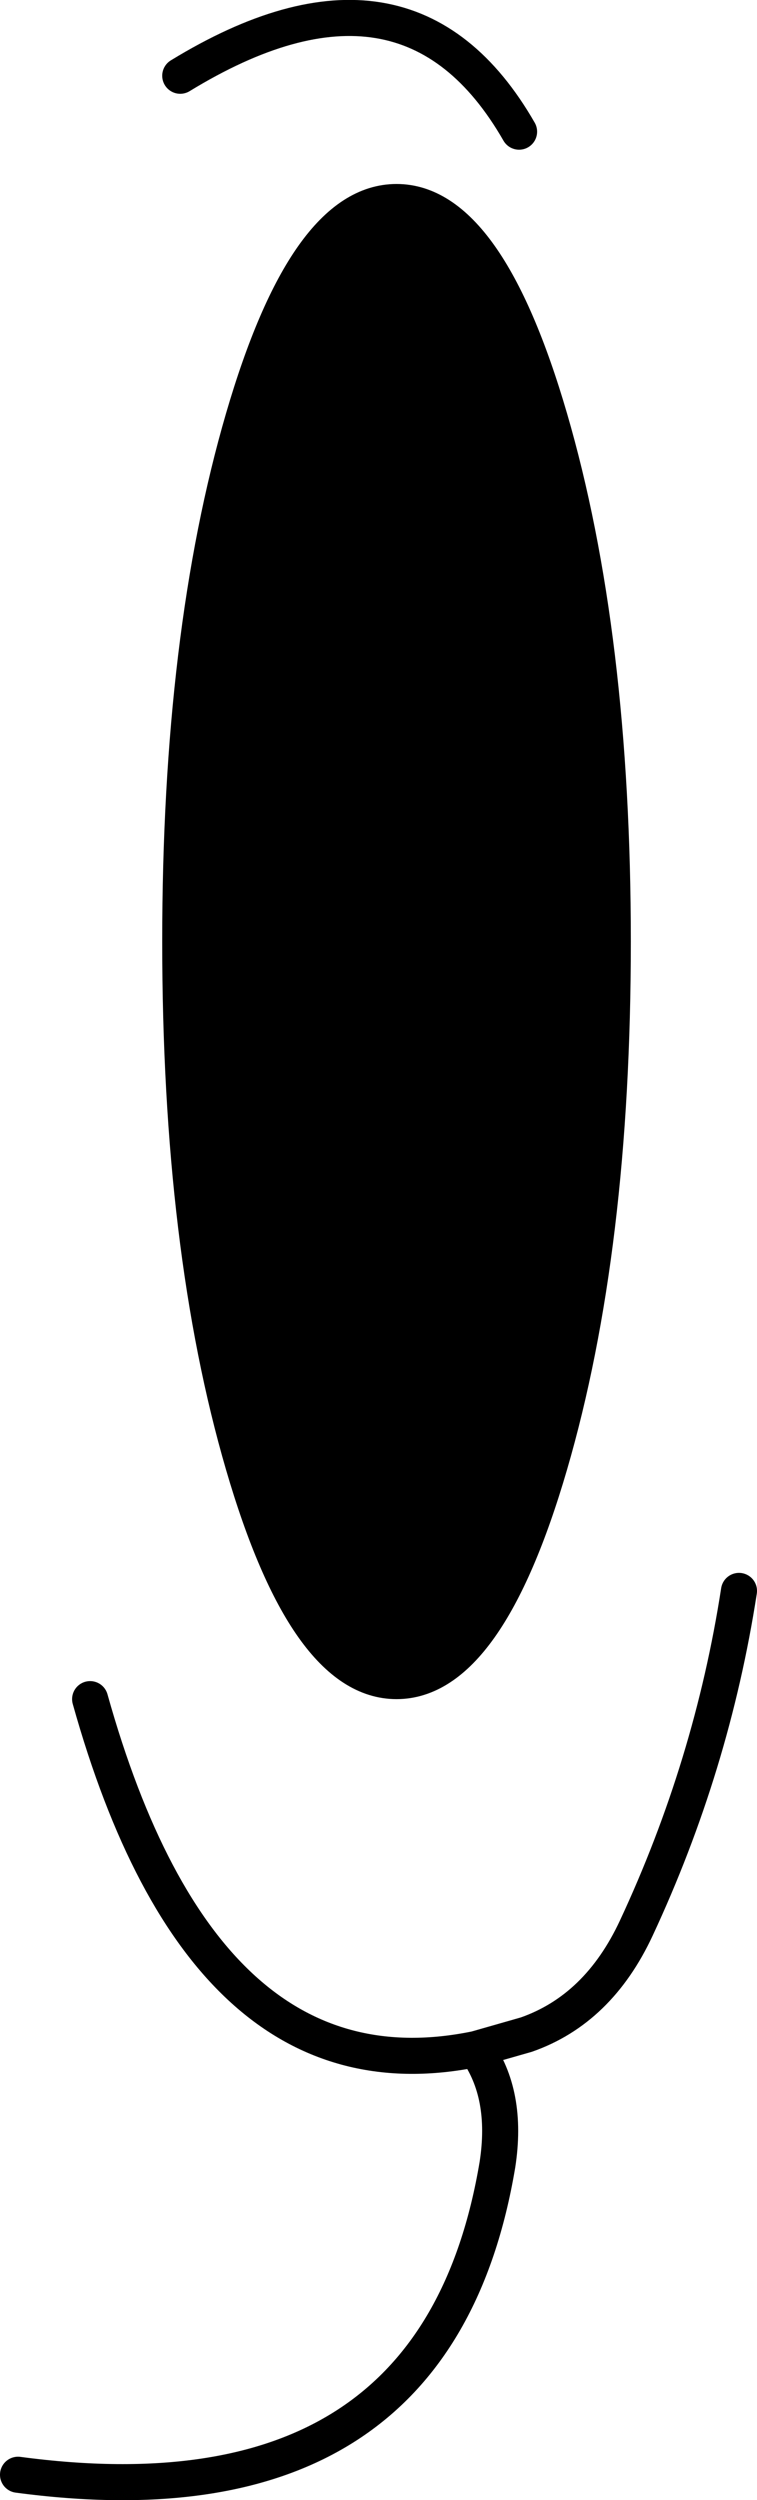
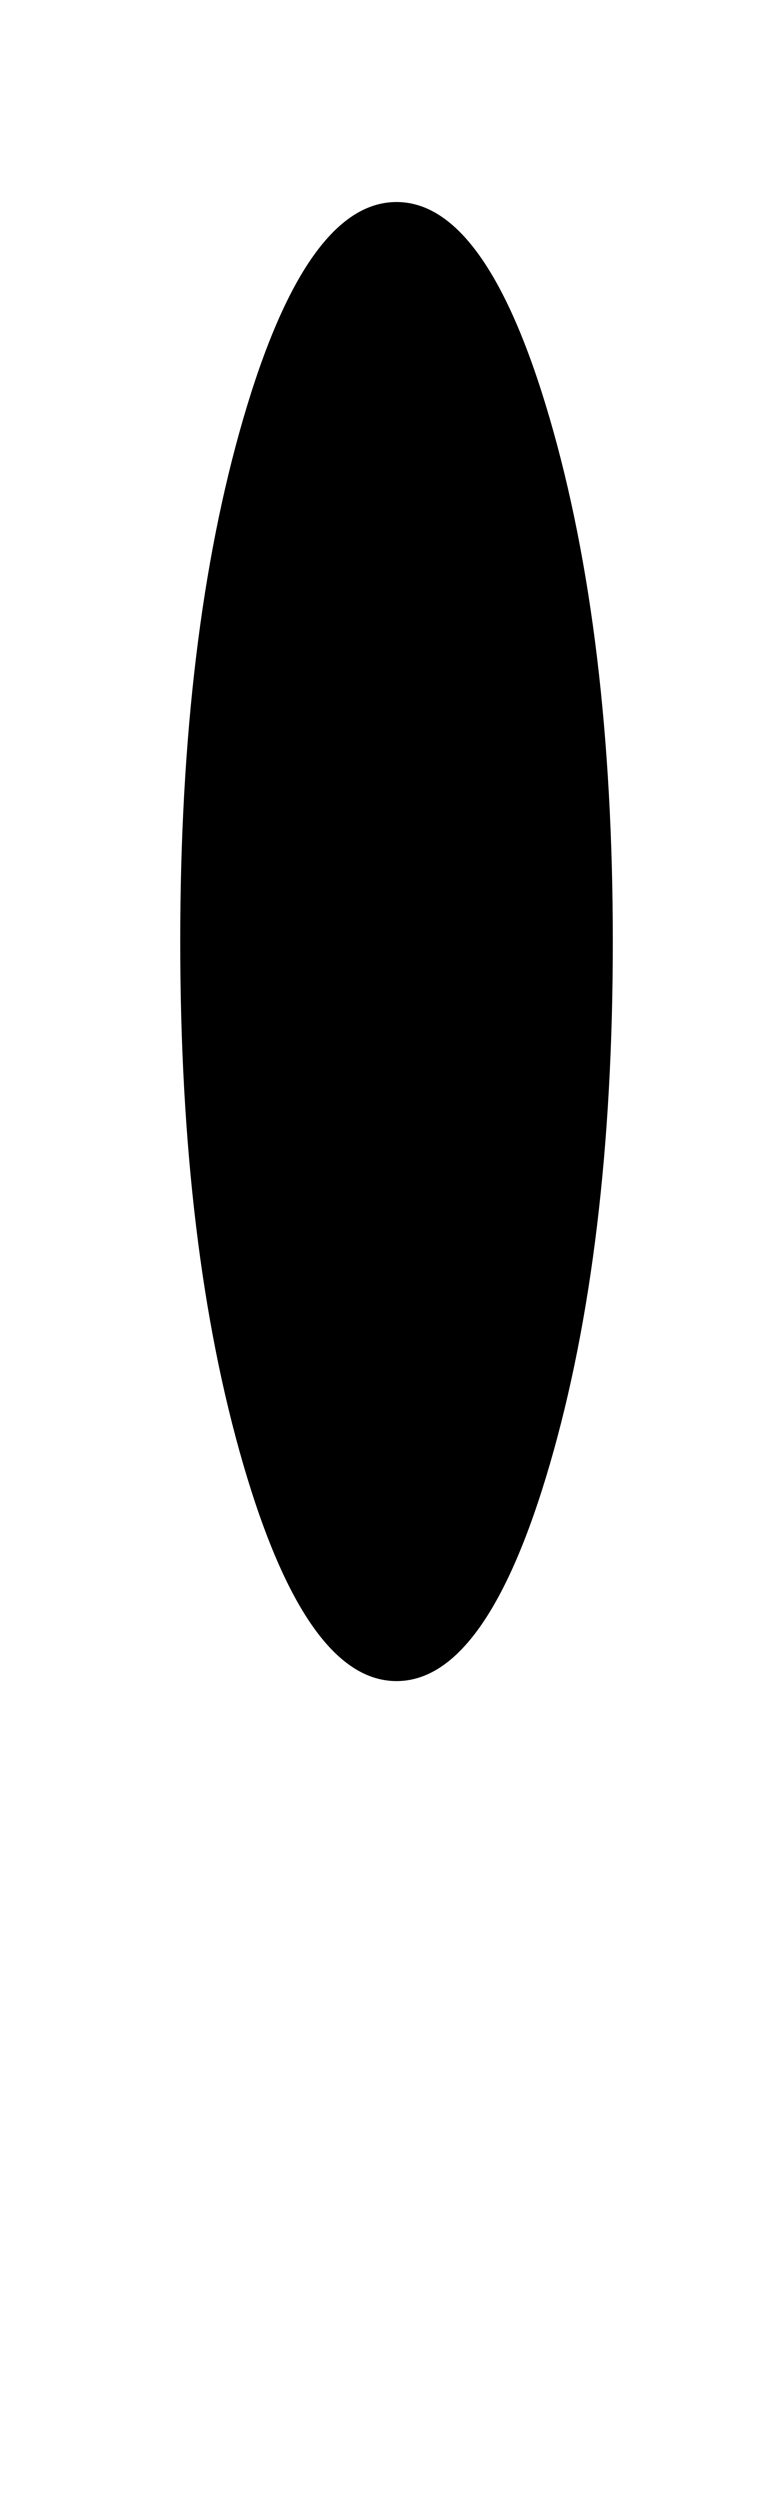
<svg xmlns="http://www.w3.org/2000/svg" height="69.3px" width="21.0px">
  <g transform="matrix(1.0, 0.0, 0.0, 1.0, 10.5, 34.65)">
    <path d="M-3.75 -23.05 Q-2.0 -29.05 0.5 -29.05 3.0 -29.05 4.75 -23.05 6.5 -17.05 6.5 -8.55 6.5 -0.05 4.75 5.95 3.0 11.95 0.5 11.95 -2.0 11.95 -3.75 5.95 -5.5 -0.05 -5.5 -8.55 -5.5 -17.05 -3.75 -23.05" fill="#000000" fill-rule="evenodd" stroke="none" />
-     <path d="M-5.5 -32.55 Q0.8 -36.4 3.9 -31.0 M-3.75 -23.05 Q-2.0 -29.05 0.5 -29.05 3.0 -29.05 4.75 -23.05 6.5 -17.05 6.5 -8.55 6.5 -0.05 4.75 5.95 3.0 11.95 0.5 11.95 -2.0 11.95 -3.75 5.95 -5.5 -0.05 -5.5 -8.55 -5.5 -17.05 -3.75 -23.05 M-8.0 12.45 Q-4.85 23.7 2.7 22.15 L4.1 21.75 Q6.1 21.05 7.15 18.8 9.25 14.3 10.0 9.45 M-10.0 33.95 Q1.6 35.5 3.3 25.35 3.6 23.4 2.7 22.15" fill="none" stroke="#000000" stroke-linecap="round" stroke-linejoin="round" stroke-width="1.0" />
  </g>
</svg>